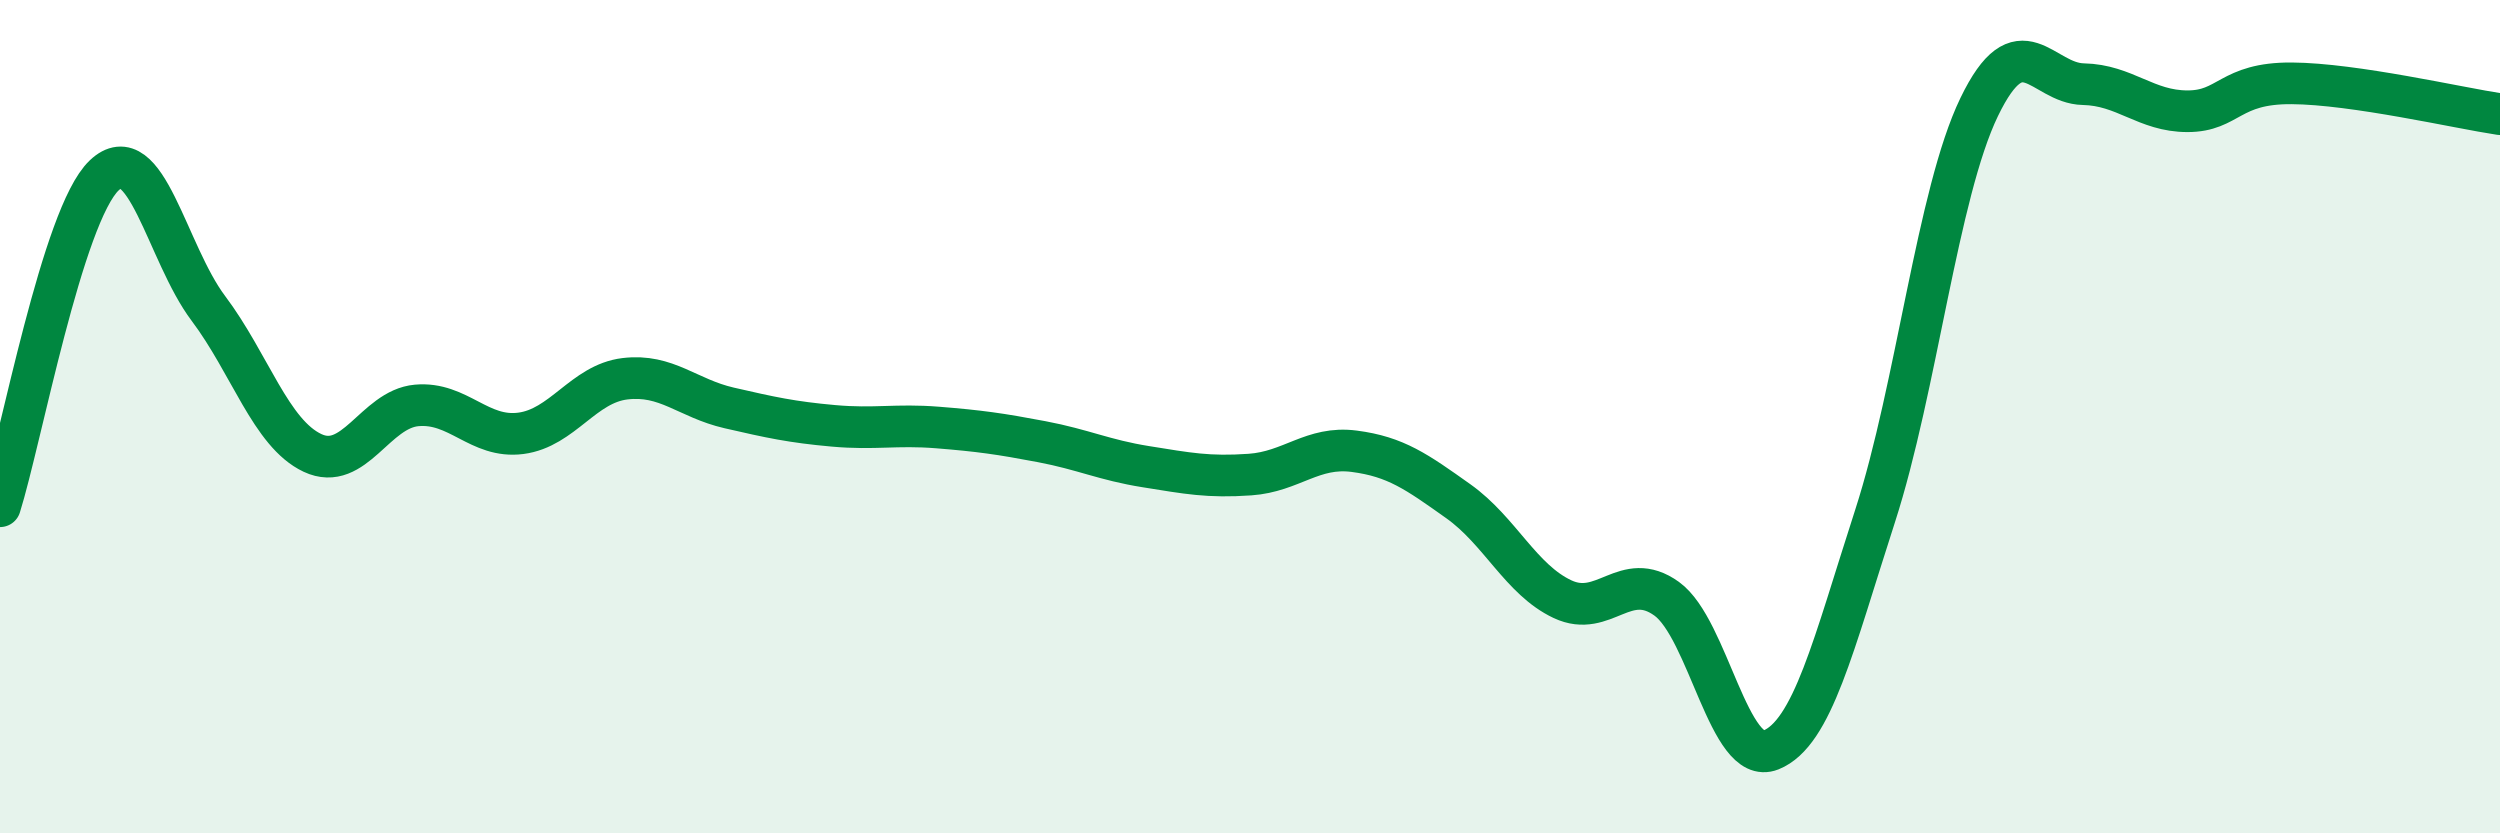
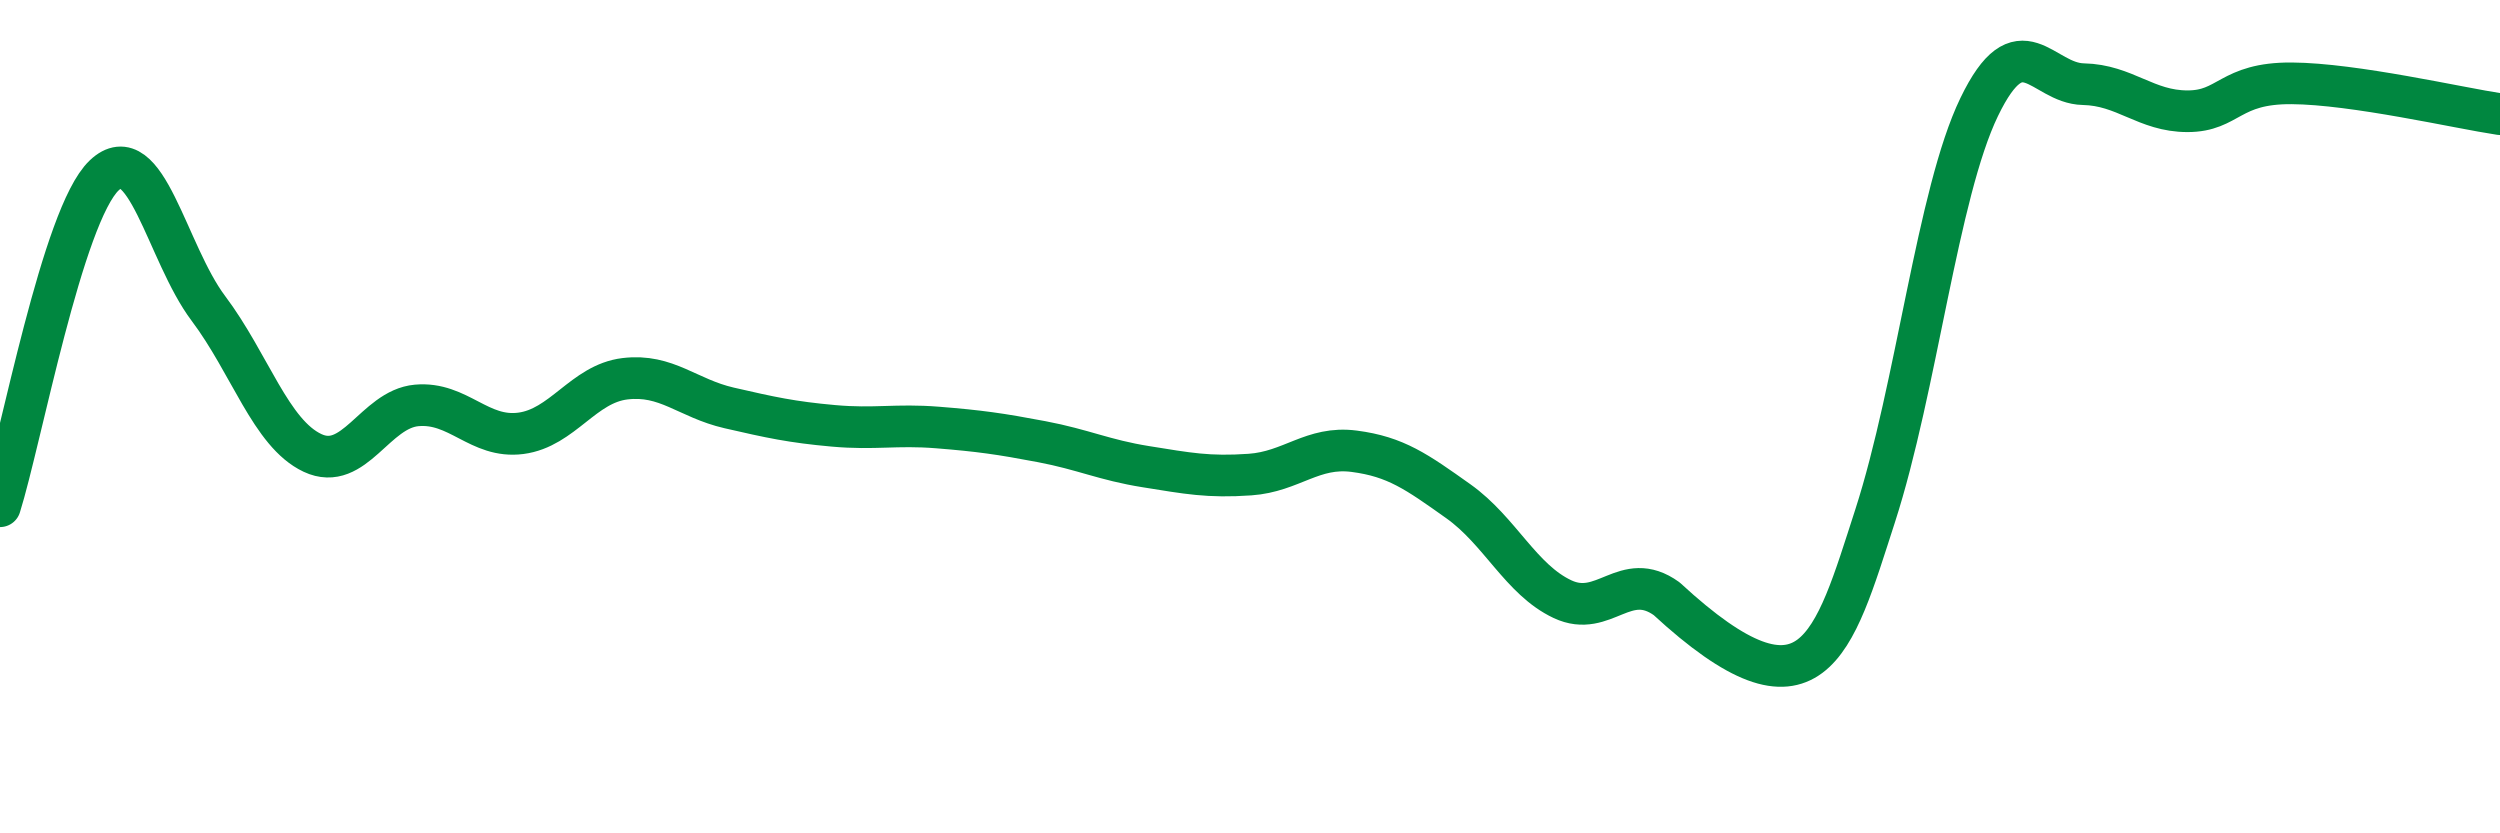
<svg xmlns="http://www.w3.org/2000/svg" width="60" height="20" viewBox="0 0 60 20">
-   <path d="M 0,12.15 C 0.5,10.56 1.5,5.16 2.5,4.21 C 3.5,3.26 4,6.07 5,7.4 C 6,8.73 6.5,10.4 7.5,10.87 C 8.5,11.34 9,9.82 10,9.73 C 11,9.64 11.5,10.53 12.5,10.4 C 13.5,10.27 14,9.21 15,9.09 C 16,8.97 16.5,9.56 17.5,9.79 C 18.5,10.02 19,10.13 20,10.22 C 21,10.31 21.5,10.18 22.5,10.26 C 23.5,10.34 24,10.41 25,10.6 C 26,10.79 26.5,11.04 27.5,11.2 C 28.5,11.36 29,11.46 30,11.39 C 31,11.32 31.5,10.7 32.5,10.83 C 33.5,10.96 34,11.32 35,12.03 C 36,12.74 36.5,13.91 37.5,14.38 C 38.5,14.85 39,13.65 40,14.37 C 41,15.09 41.5,18.4 42.5,18 C 43.5,17.6 44,15.48 45,12.39 C 46,9.3 46.5,4.64 47.5,2.57 C 48.5,0.5 49,2 50,2.02 C 51,2.04 51.5,2.67 52.5,2.67 C 53.5,2.67 53.5,1.99 55,2 C 56.5,2.01 59,2.59 60,2.74L60 20L0 20Z" fill="#008740" opacity="0.1" stroke-linecap="round" stroke-linejoin="round" />
-   <path d="M 0,12.15 C 0.5,10.56 1.5,5.16 2.5,4.21 C 3.5,3.26 4,6.07 5,7.4 C 6,8.73 6.5,10.4 7.5,10.87 C 8.5,11.34 9,9.82 10,9.73 C 11,9.64 11.5,10.53 12.5,10.4 C 13.5,10.27 14,9.21 15,9.09 C 16,8.97 16.5,9.56 17.5,9.79 C 18.5,10.02 19,10.13 20,10.22 C 21,10.31 21.5,10.18 22.5,10.26 C 23.5,10.34 24,10.41 25,10.6 C 26,10.79 26.5,11.04 27.5,11.2 C 28.5,11.36 29,11.46 30,11.39 C 31,11.32 31.5,10.7 32.5,10.83 C 33.5,10.96 34,11.32 35,12.03 C 36,12.74 36.5,13.91 37.5,14.38 C 38.5,14.85 39,13.65 40,14.37 C 41,15.09 41.5,18.4 42.5,18 C 43.5,17.6 44,15.48 45,12.39 C 46,9.3 46.5,4.64 47.5,2.57 C 48.5,0.5 49,2 50,2.02 C 51,2.04 51.5,2.67 52.5,2.67 C 53.5,2.67 53.5,1.99 55,2 C 56.5,2.01 59,2.59 60,2.74" stroke="#008740" stroke-width="1" fill="none" stroke-linecap="round" stroke-linejoin="round" />
+   <path d="M 0,12.15 C 0.5,10.56 1.5,5.16 2.5,4.21 C 3.5,3.26 4,6.07 5,7.4 C 6,8.73 6.5,10.4 7.5,10.87 C 8.5,11.34 9,9.82 10,9.73 C 11,9.64 11.5,10.53 12.5,10.4 C 13.5,10.27 14,9.21 15,9.09 C 16,8.97 16.5,9.56 17.5,9.79 C 18.5,10.02 19,10.13 20,10.22 C 21,10.31 21.5,10.18 22.5,10.26 C 23.5,10.34 24,10.41 25,10.6 C 26,10.79 26.5,11.04 27.5,11.2 C 28.5,11.36 29,11.46 30,11.39 C 31,11.32 31.5,10.7 32.5,10.83 C 33.5,10.96 34,11.32 35,12.03 C 36,12.74 36.5,13.91 37.5,14.38 C 38.5,14.85 39,13.65 40,14.37 C 43.5,17.6 44,15.48 45,12.39 C 46,9.3 46.5,4.64 47.5,2.57 C 48.5,0.5 49,2 50,2.02 C 51,2.04 51.5,2.67 52.5,2.67 C 53.5,2.67 53.5,1.99 55,2 C 56.5,2.01 59,2.59 60,2.74" stroke="#008740" stroke-width="1" fill="none" stroke-linecap="round" stroke-linejoin="round" />
</svg>